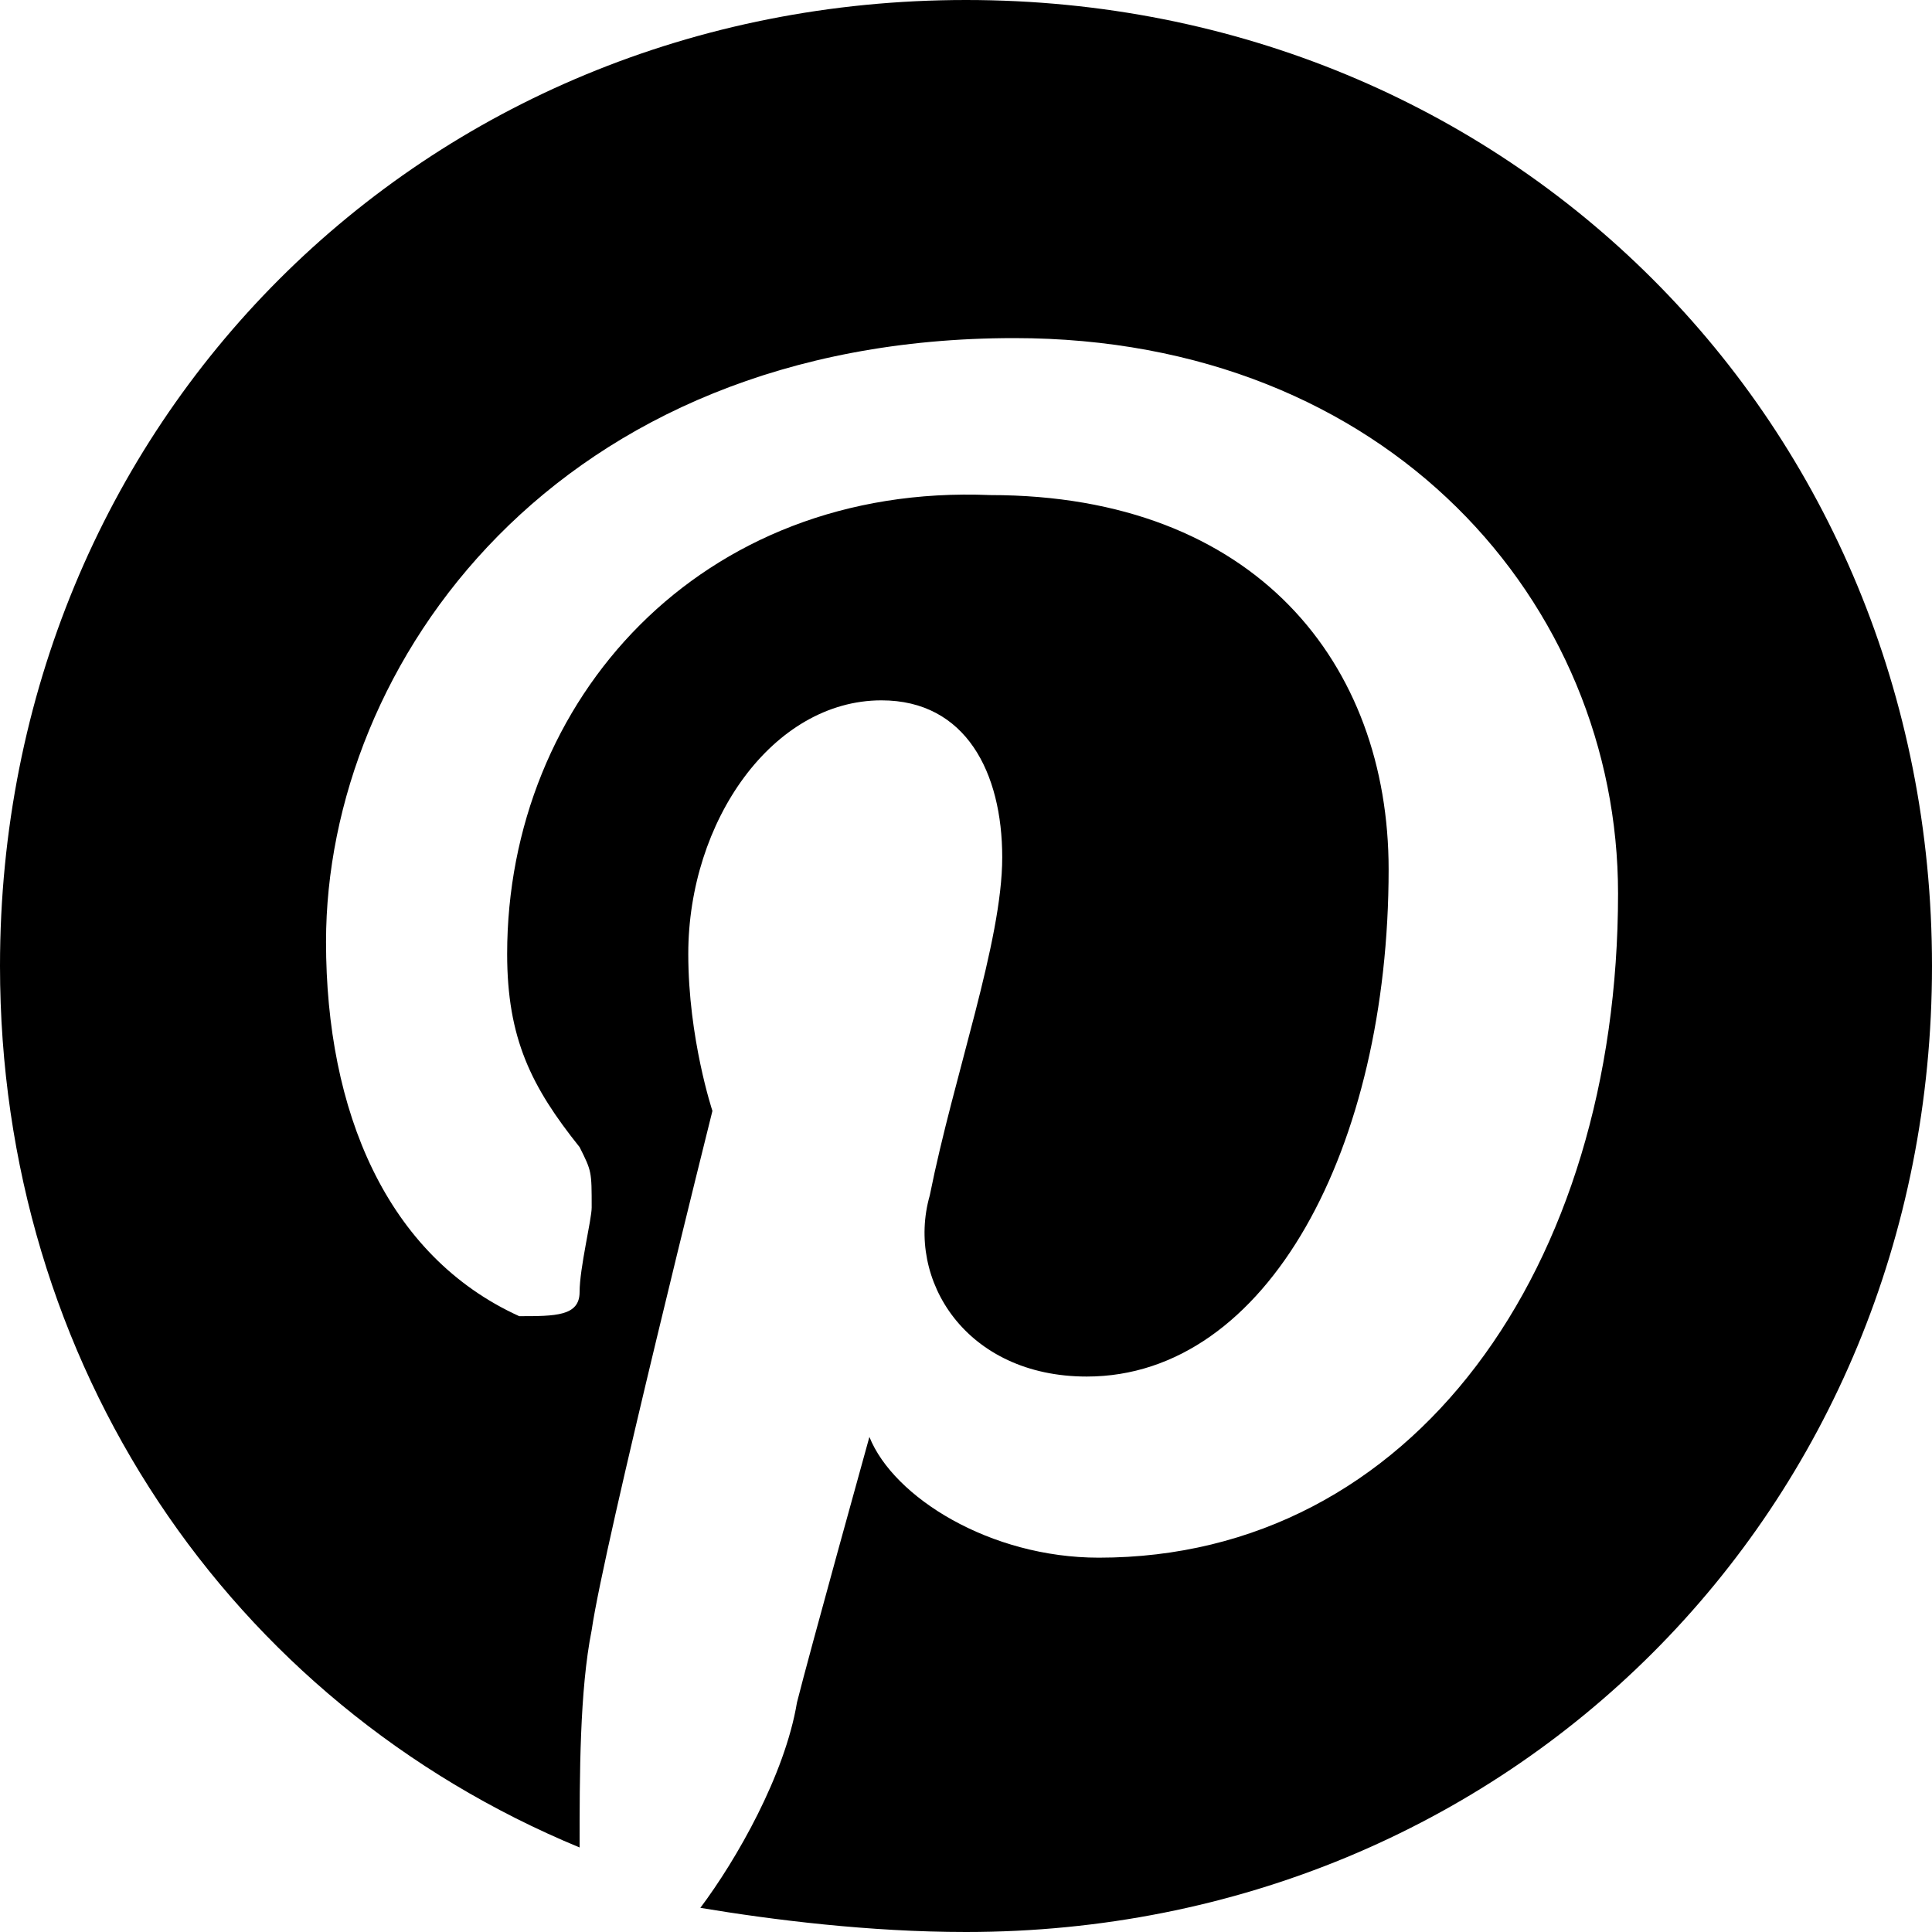
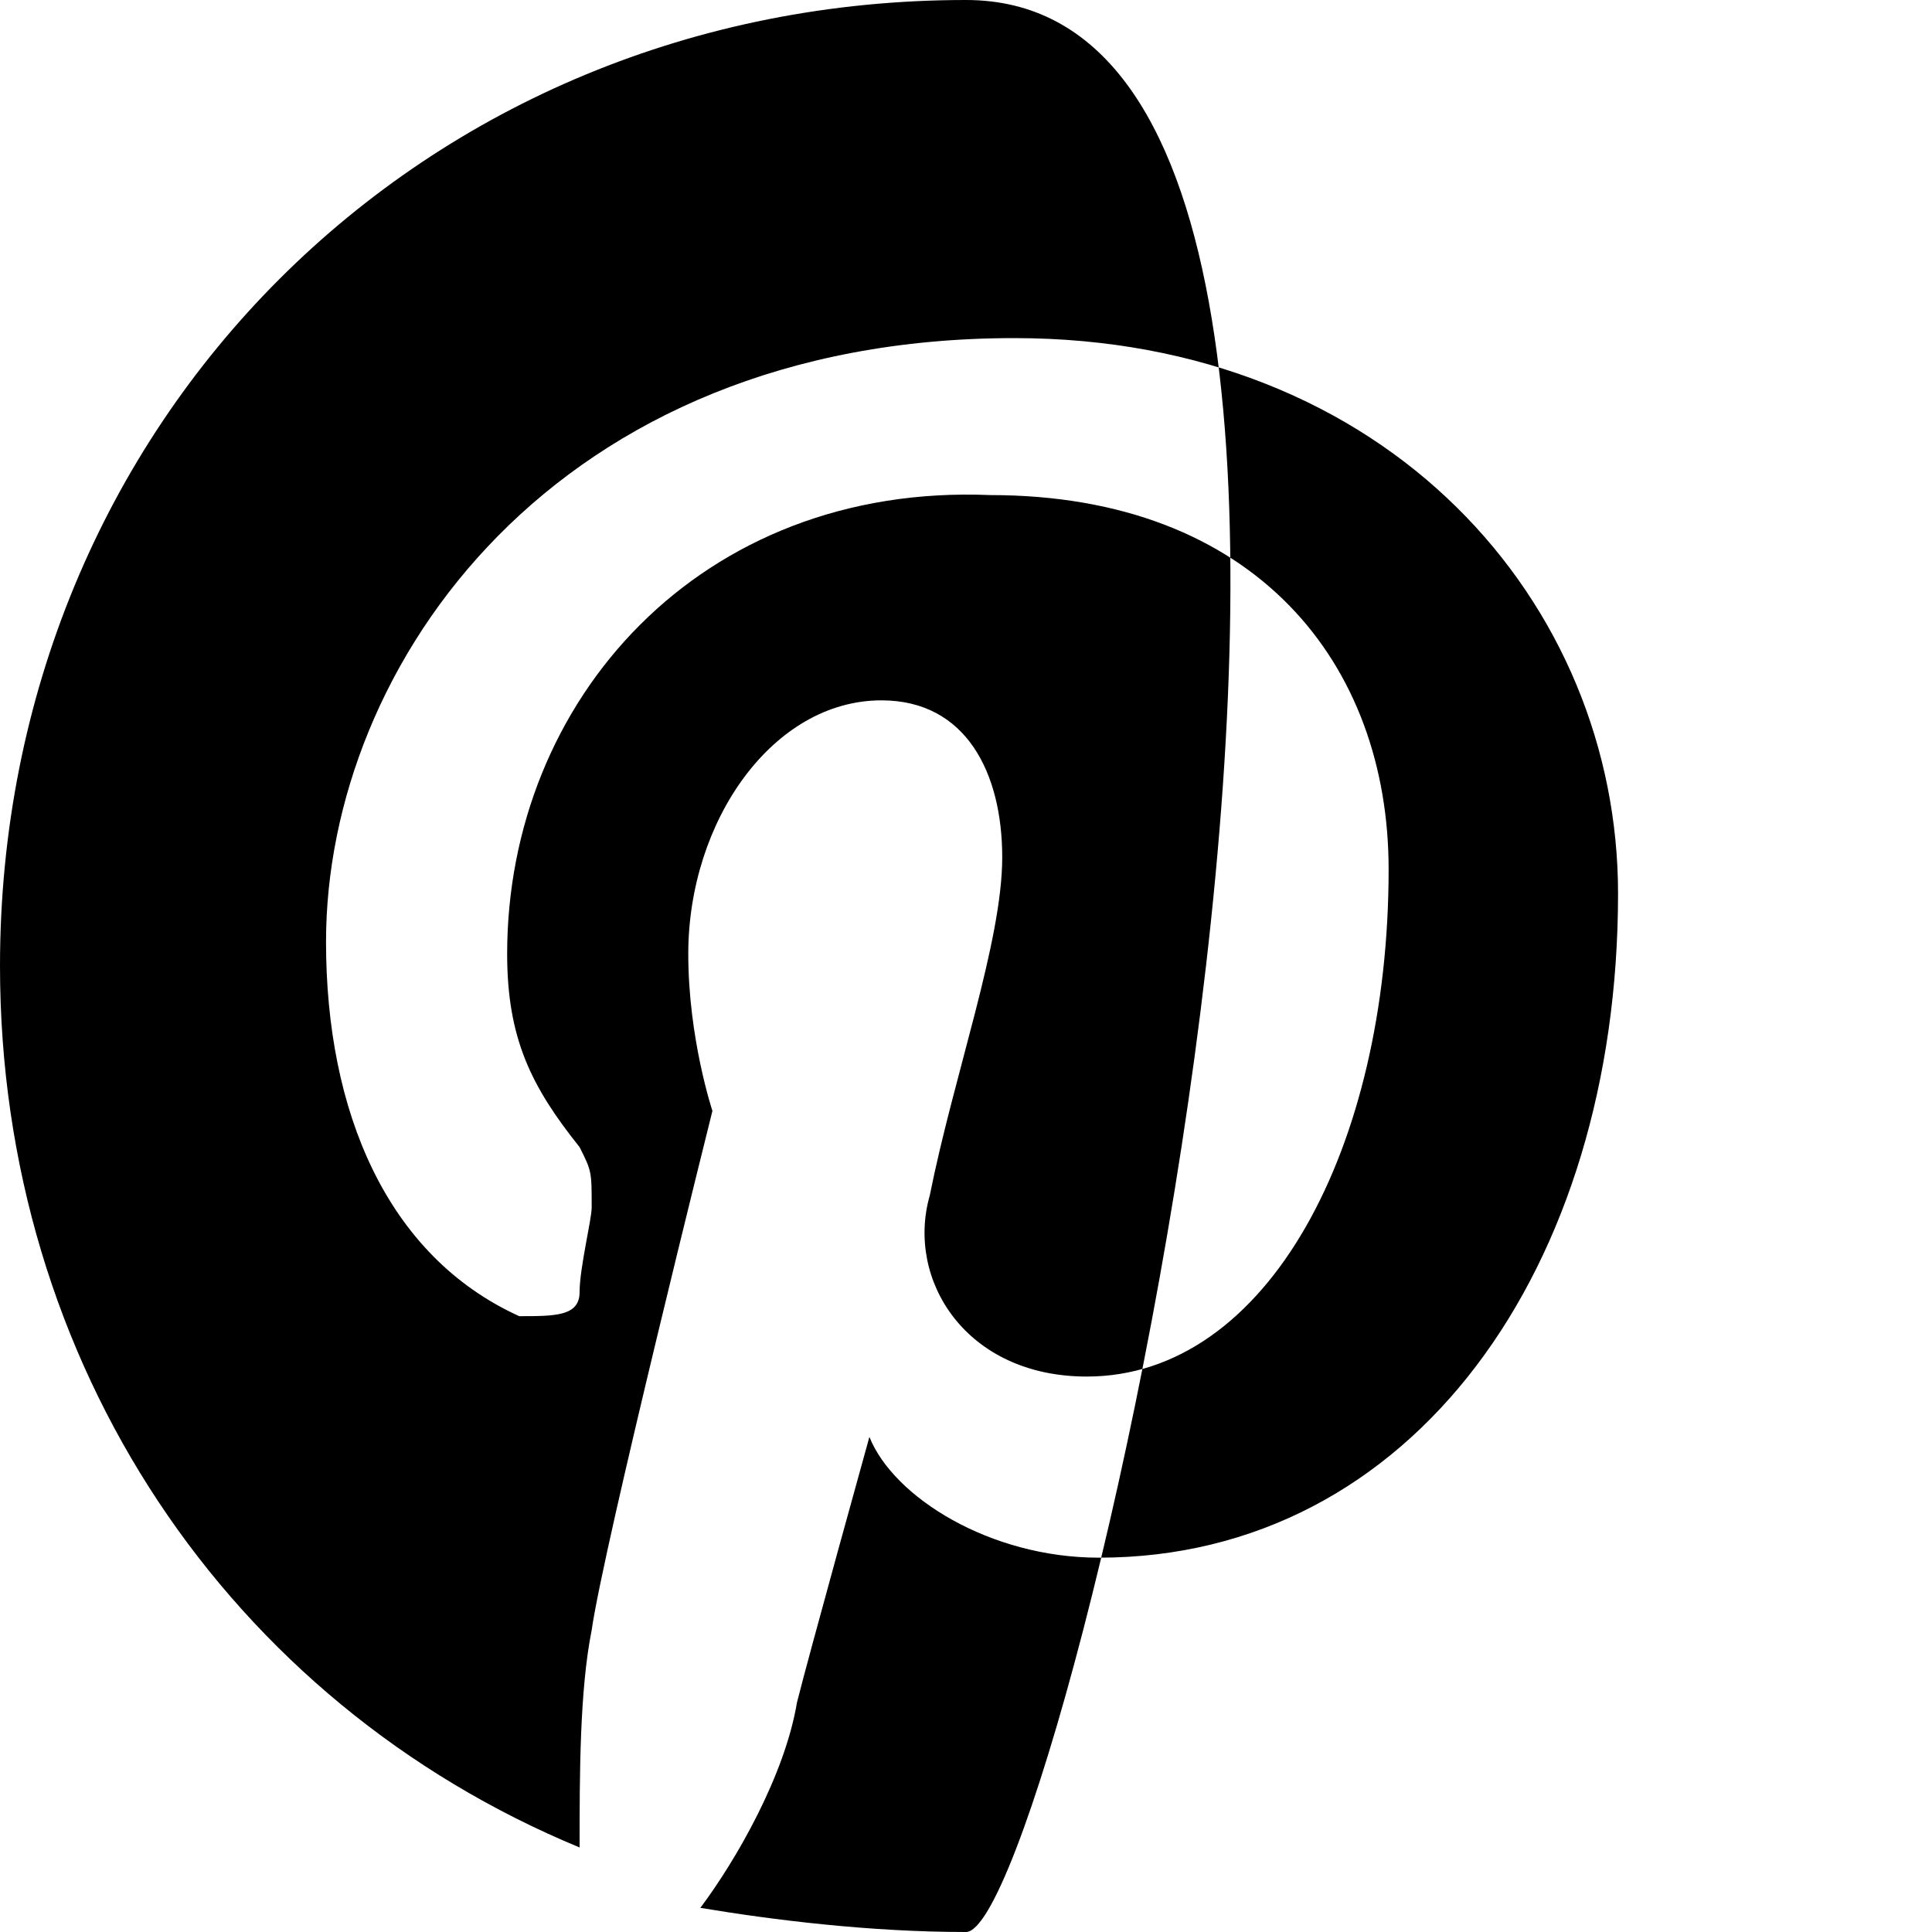
<svg xmlns="http://www.w3.org/2000/svg" version="1.1" id="Layer_1" x="0px" y="0px" width="16px" height="16px" viewBox="0 0 16 16" style="enable-background:new 0 0 16 16;" xml:space="preserve">
  <g>
-     <path d="M8,0C3.5,0,0,3.5,0,8c0,3.3,1.9,6.1,4.8,7.3c0-0.6,0-1.3,0.1-1.8c0.1-0.7,1-4.3,1-4.3S5.7,8.6,5.7,7.9   c0-1.1,0.7-2.1,1.6-2.1c0.7,0,1,0.6,1,1.3S7.9,8.9,7.7,9.9c-0.2,0.7,0.3,1.5,1.3,1.5c1.5,0,2.5-1.9,2.5-4.2c0-1.7-1.1-3.1-3.3-3.1   c-2.4-0.1-4,1.7-4,3.8c0,0.7,0.2,1.1,0.6,1.6c0.1,0.2,0.1,0.2,0.1,0.5c0,0.1-0.1,0.5-0.1,0.7c0,0.2-0.2,0.2-0.5,0.2   c-1.1-0.5-1.6-1.7-1.6-3.1c0-2.3,1.9-5,5.7-5c3.1,0,5,2.2,5,4.6c0,3.1-1.7,5.5-4.3,5.5c-0.9,0-1.7-0.5-1.9-1c0,0-0.5,1.8-0.6,2.2   c-0.1,0.6-0.5,1.3-0.8,1.7C6.4,15.9,7.2,16,8,16c4.5,0,8-3.5,8-8S12.5,0,8,0z" />
+     <path d="M8,0C3.5,0,0,3.5,0,8c0,3.3,1.9,6.1,4.8,7.3c0-0.6,0-1.3,0.1-1.8c0.1-0.7,1-4.3,1-4.3S5.7,8.6,5.7,7.9   c0-1.1,0.7-2.1,1.6-2.1c0.7,0,1,0.6,1,1.3S7.9,8.9,7.7,9.9c-0.2,0.7,0.3,1.5,1.3,1.5c1.5,0,2.5-1.9,2.5-4.2c0-1.7-1.1-3.1-3.3-3.1   c-2.4-0.1-4,1.7-4,3.8c0,0.7,0.2,1.1,0.6,1.6c0.1,0.2,0.1,0.2,0.1,0.5c0,0.1-0.1,0.5-0.1,0.7c0,0.2-0.2,0.2-0.5,0.2   c-1.1-0.5-1.6-1.7-1.6-3.1c0-2.3,1.9-5,5.7-5c3.1,0,5,2.2,5,4.6c0,3.1-1.7,5.5-4.3,5.5c-0.9,0-1.7-0.5-1.9-1c0,0-0.5,1.8-0.6,2.2   c-0.1,0.6-0.5,1.3-0.8,1.7C6.4,15.9,7.2,16,8,16S12.5,0,8,0z" />
  </g>
</svg>